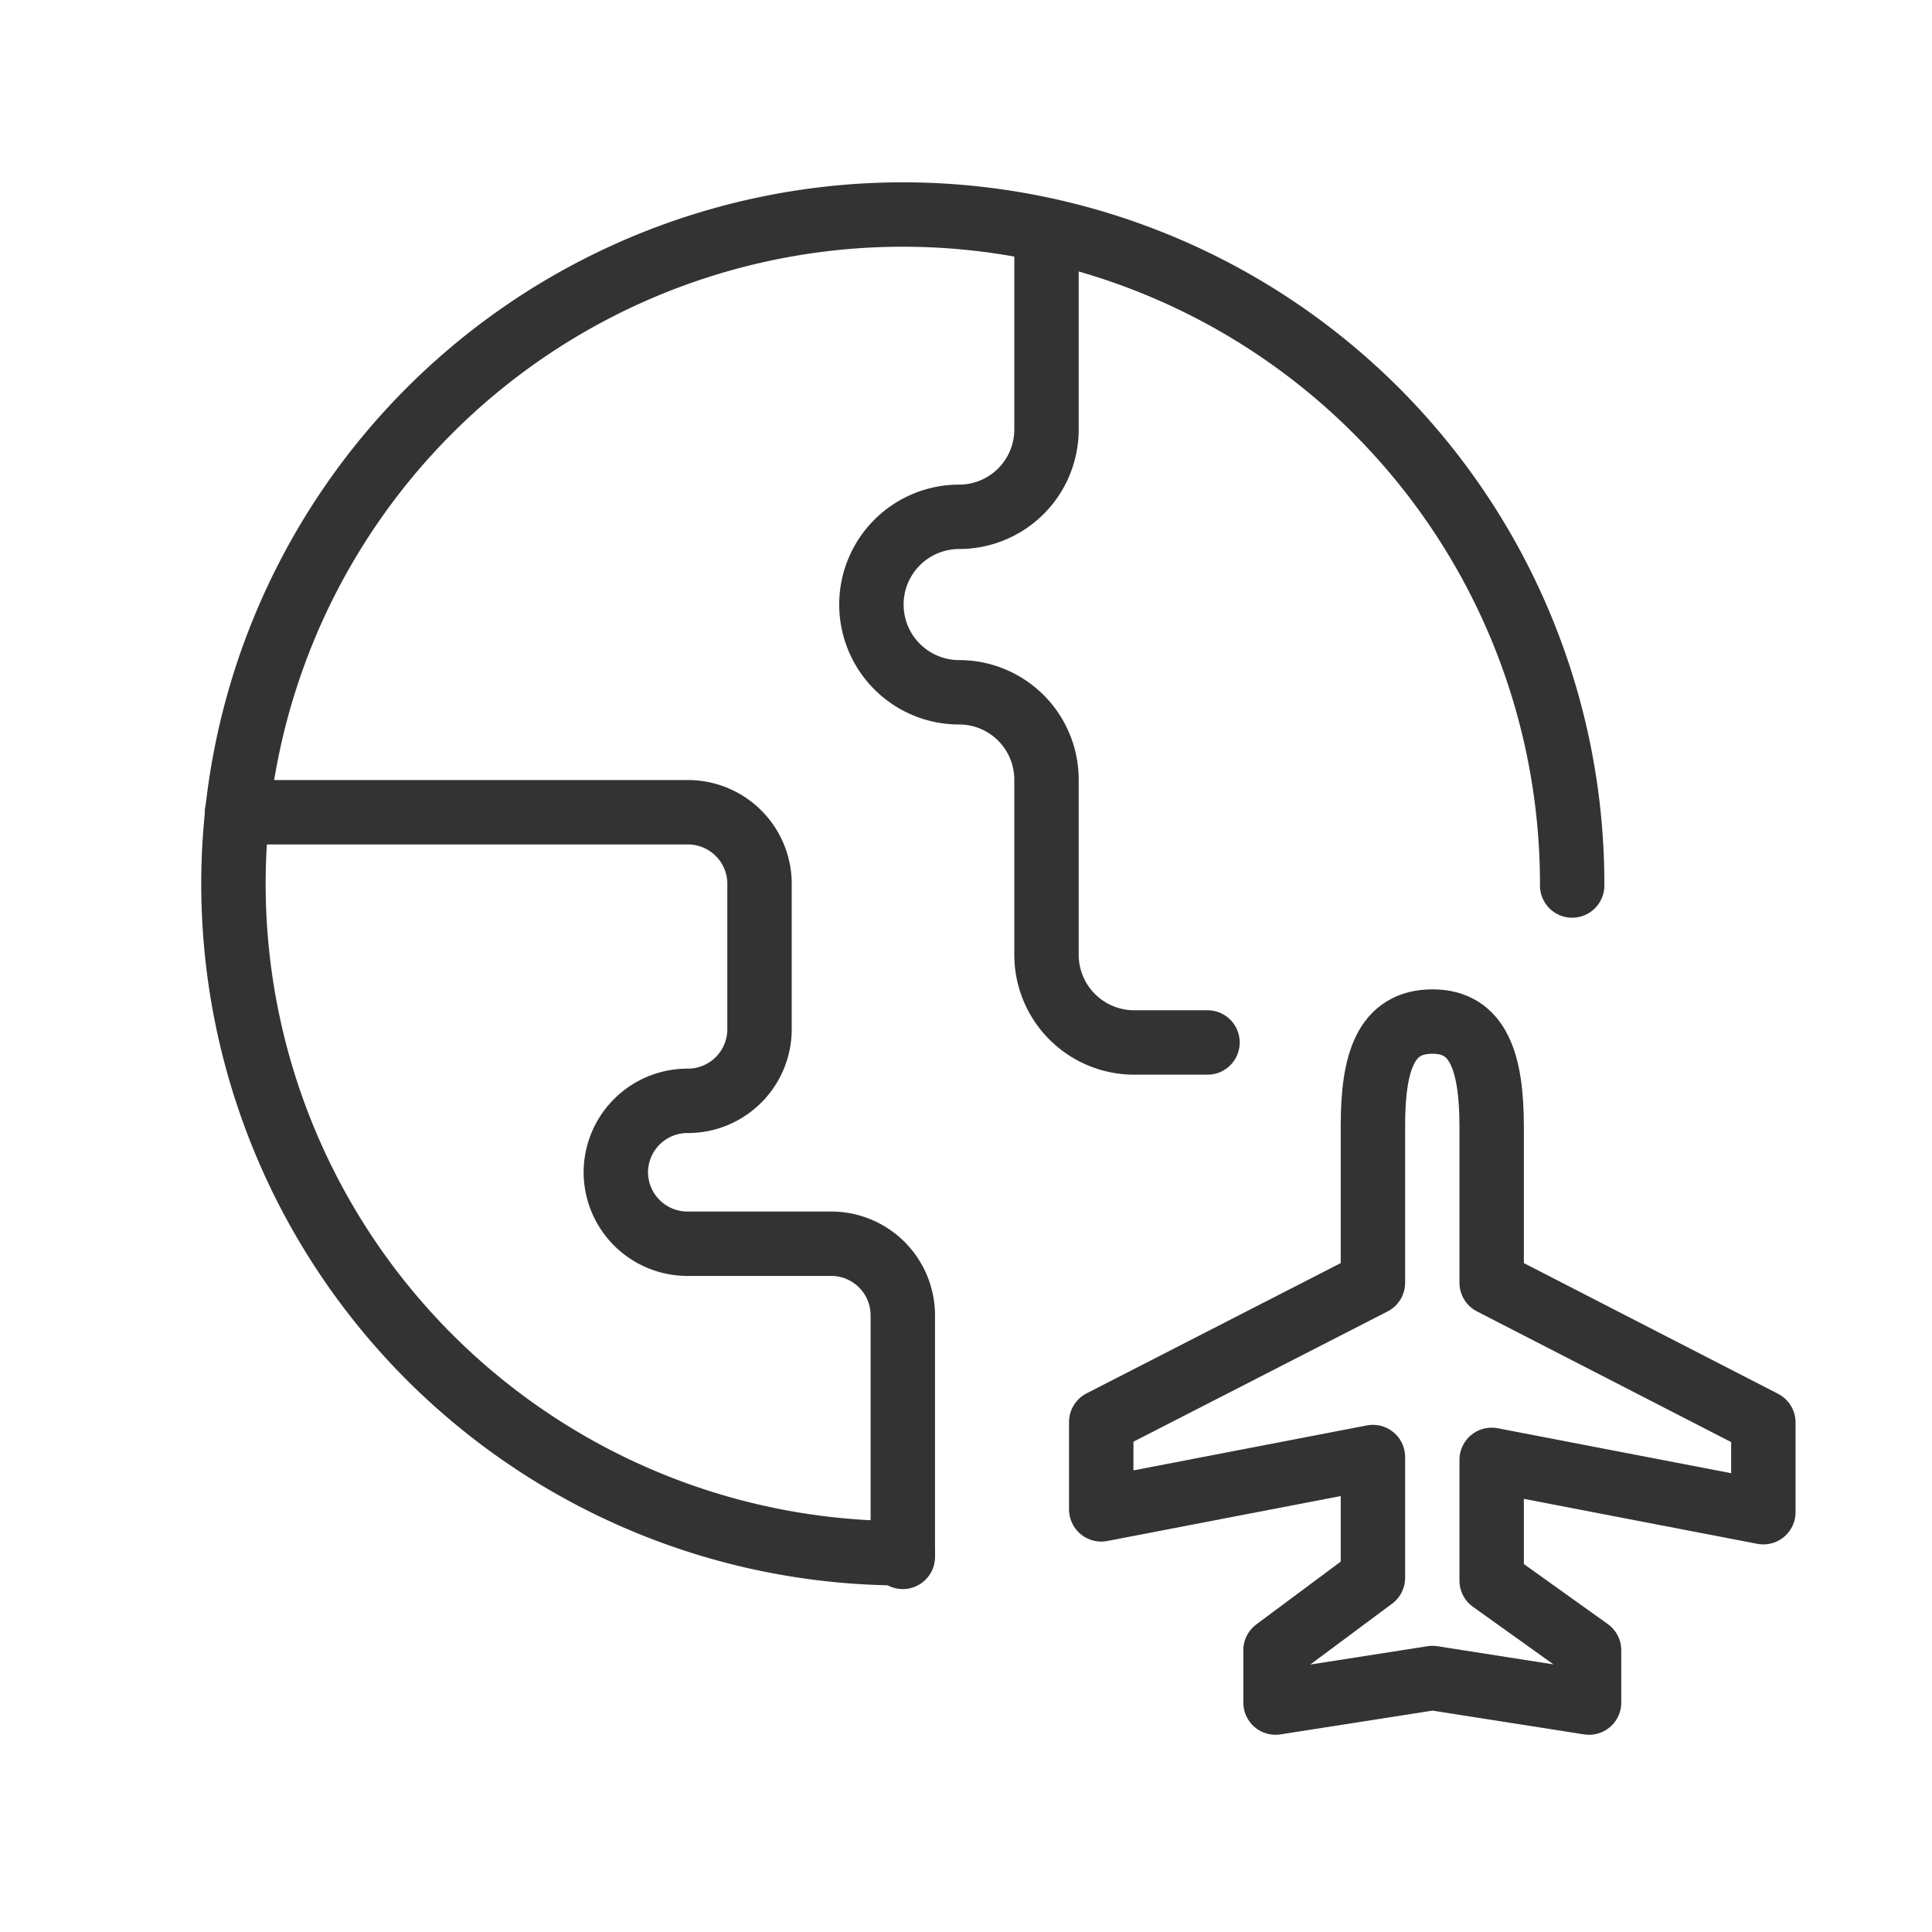
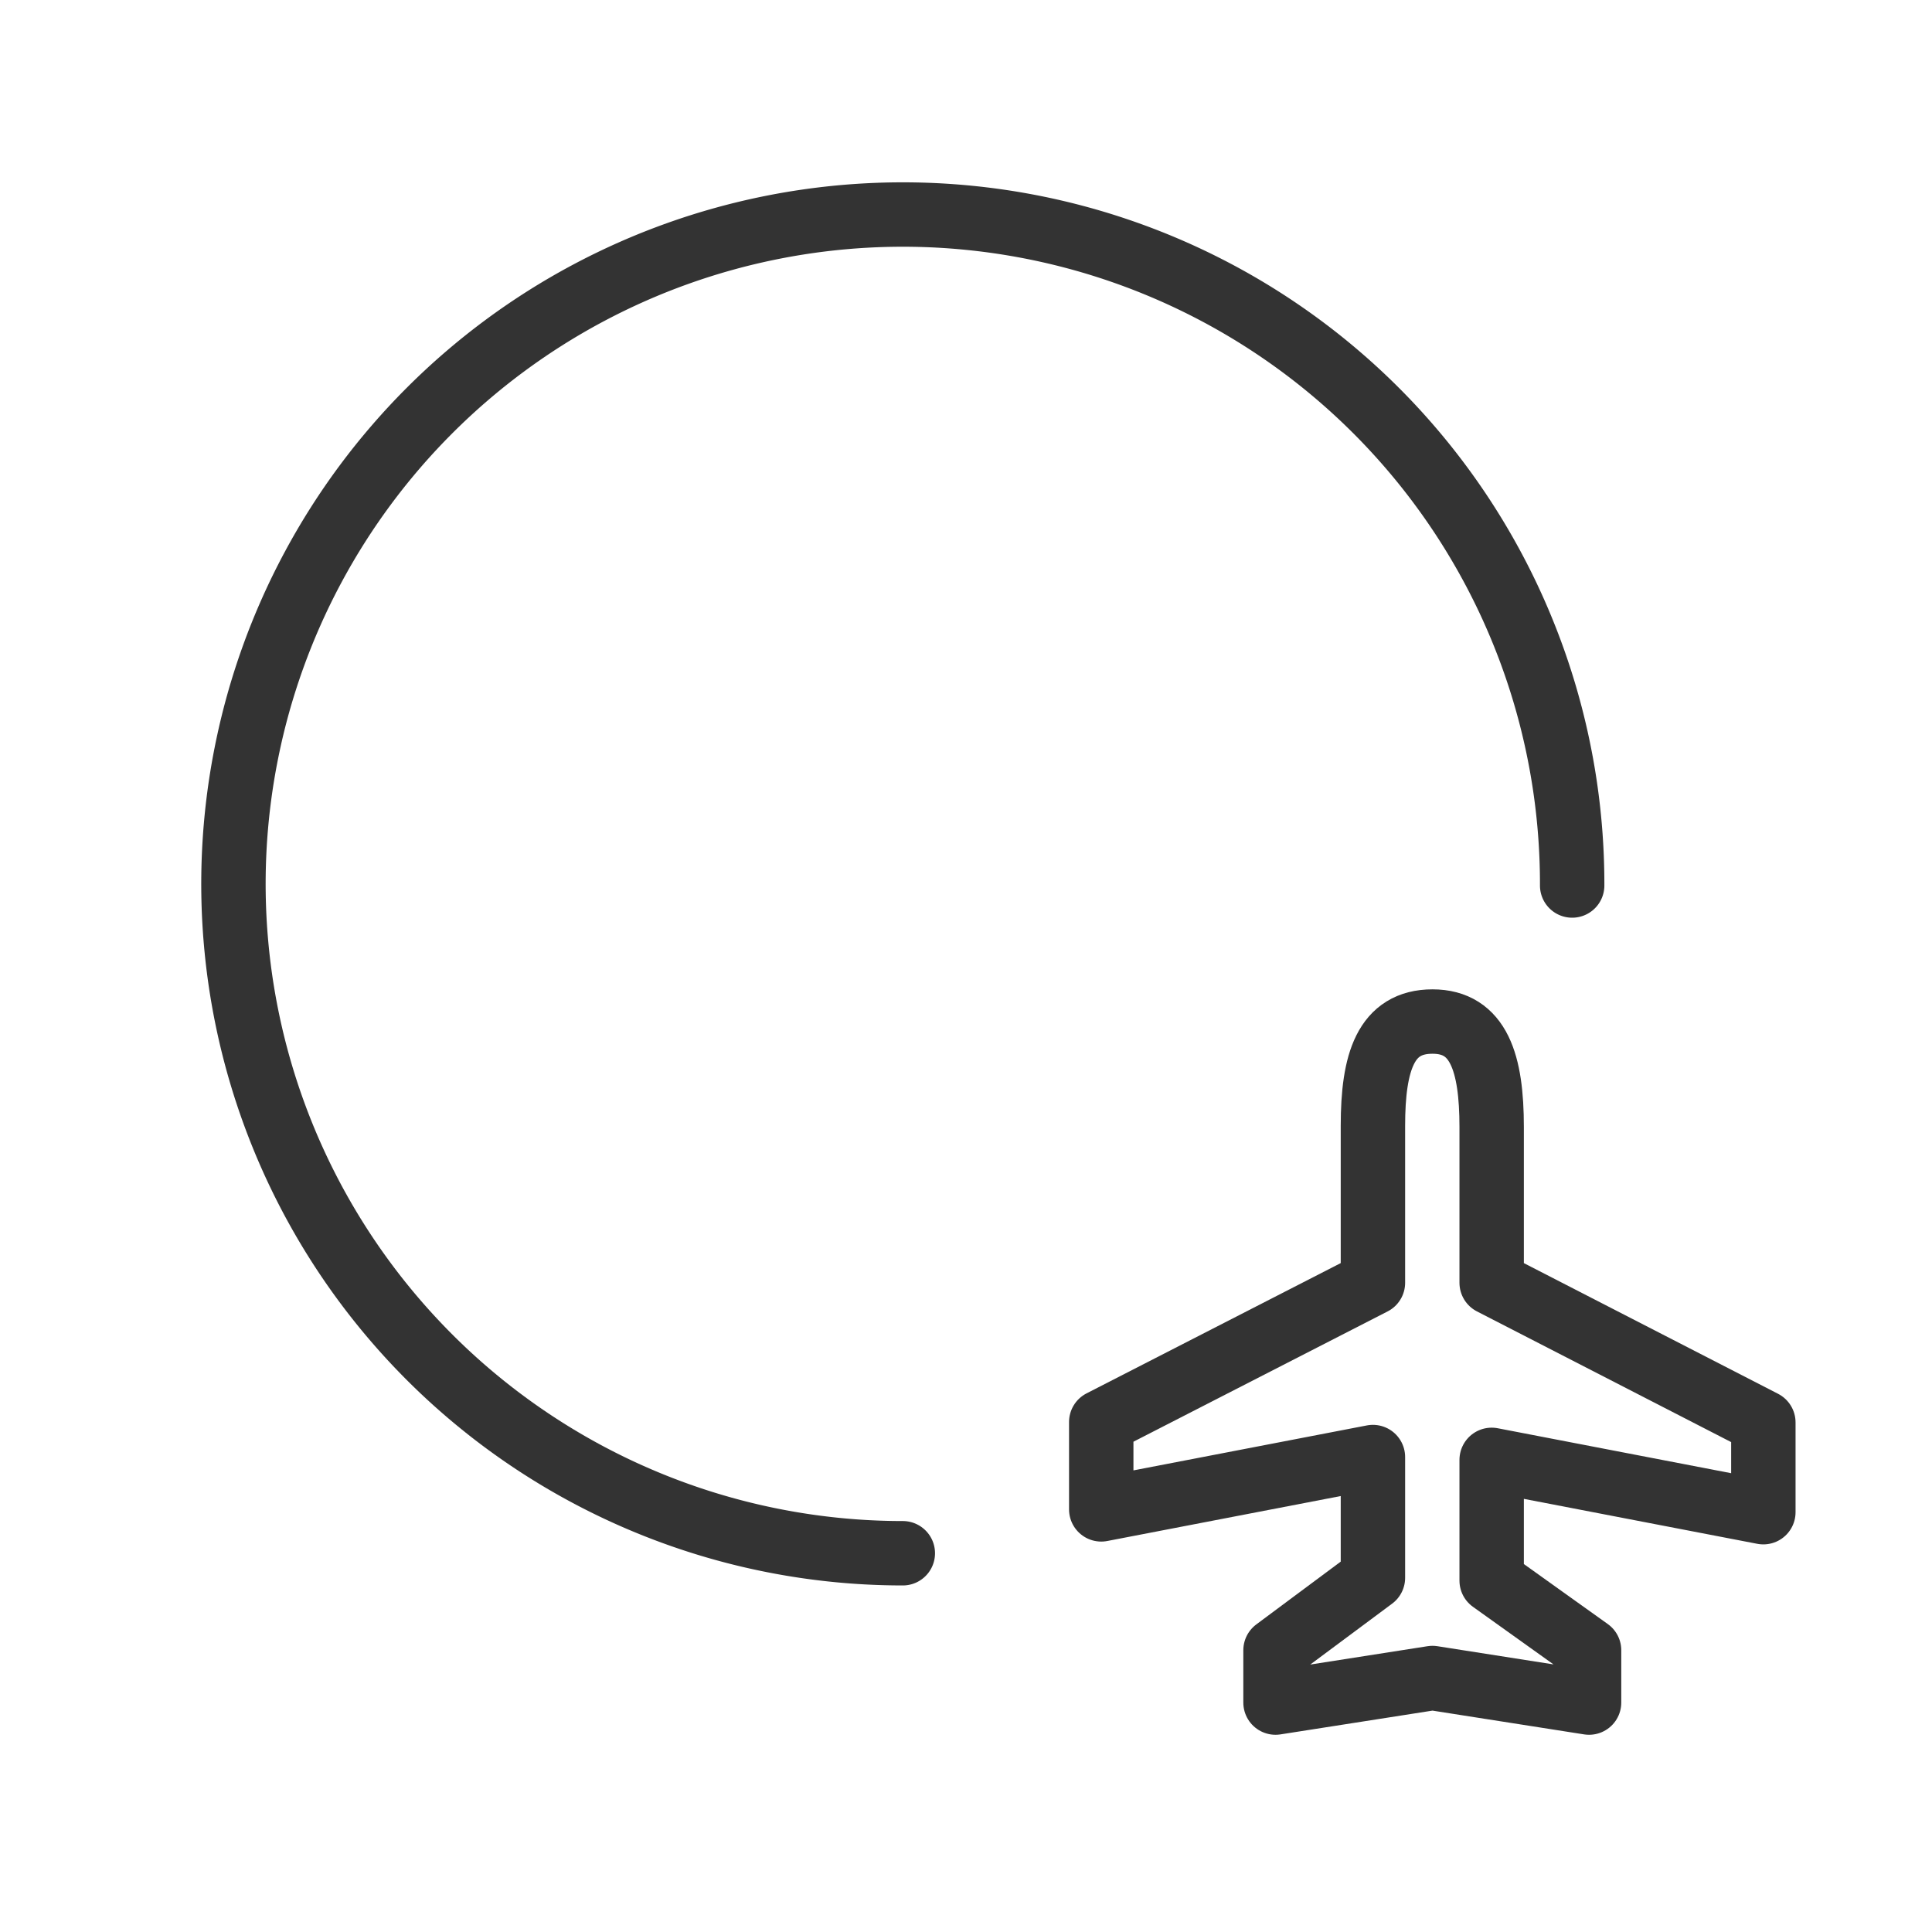
<svg xmlns="http://www.w3.org/2000/svg" id="レイヤー_1" data-name="レイヤー 1" viewBox="0 0 48 48">
  <defs>
    <style>.cls-1,.cls-3,.cls-4{fill:none;}.cls-2{clip-path:url(#clip-path);}.cls-3,.cls-4{stroke:#333;stroke-width:1.6px;}.cls-3{stroke-linecap:round;stroke-miterlimit:10;}.cls-4{stroke-linejoin:round;}</style>
    <clipPath id="clip-path">
      <rect class="cls-1" width="48" height="48" />
    </clipPath>
  </defs>
  <g class="cls-2">
    <g id="グループ_20095" data-name="グループ 20095">
-       <path id="パス_11123" data-name="パス 11123" class="cls-3" d="M5.89,20.18h11.2A1.78,1.78,0,0,1,18.87,22h0v3.57a1.78,1.78,0,0,1-1.78,1.78h0a1.78,1.78,0,0,0-1.79,1.77h0a1.78,1.78,0,0,0,1.79,1.78h3.56a1.78,1.78,0,0,1,1.78,1.78h0v6" />
-       <path id="パス_11124" data-name="パス 11124" class="cls-3" d="M26,6.32v4.35a2.17,2.17,0,0,1-2.17,2.17h0a2.18,2.18,0,0,0,0,4.36A2.17,2.17,0,0,1,26,19.37v4.35a2.18,2.18,0,0,0,2.17,2.18H30" />
      <path class="cls-3" d="M22.43,38.59A16.63,16.63,0,1,1,39.06,22" />
    </g>
    <g id="icon_flight_travel_gourmand_48" data-name="icon flight travel gourmand 48">
      <g id="グループ_20188" data-name="グループ 20188">
        <path id="パス_11125" data-name="パス 11125" class="cls-4" d="M35.59,25.38c-1.16,0-1.48,1-1.48,2.59v3.9l-6.75,3.46V37.5l6.75-1.3v3L31.69,41v1.3l3.9-.61,3.89.61V41l-2.42-1.73v-3l6.75,1.3V35.34l-6.75-3.47V28C37.06,26.41,36.74,25.38,35.59,25.38Z" />
      </g>
    </g>
  </g>
</svg>